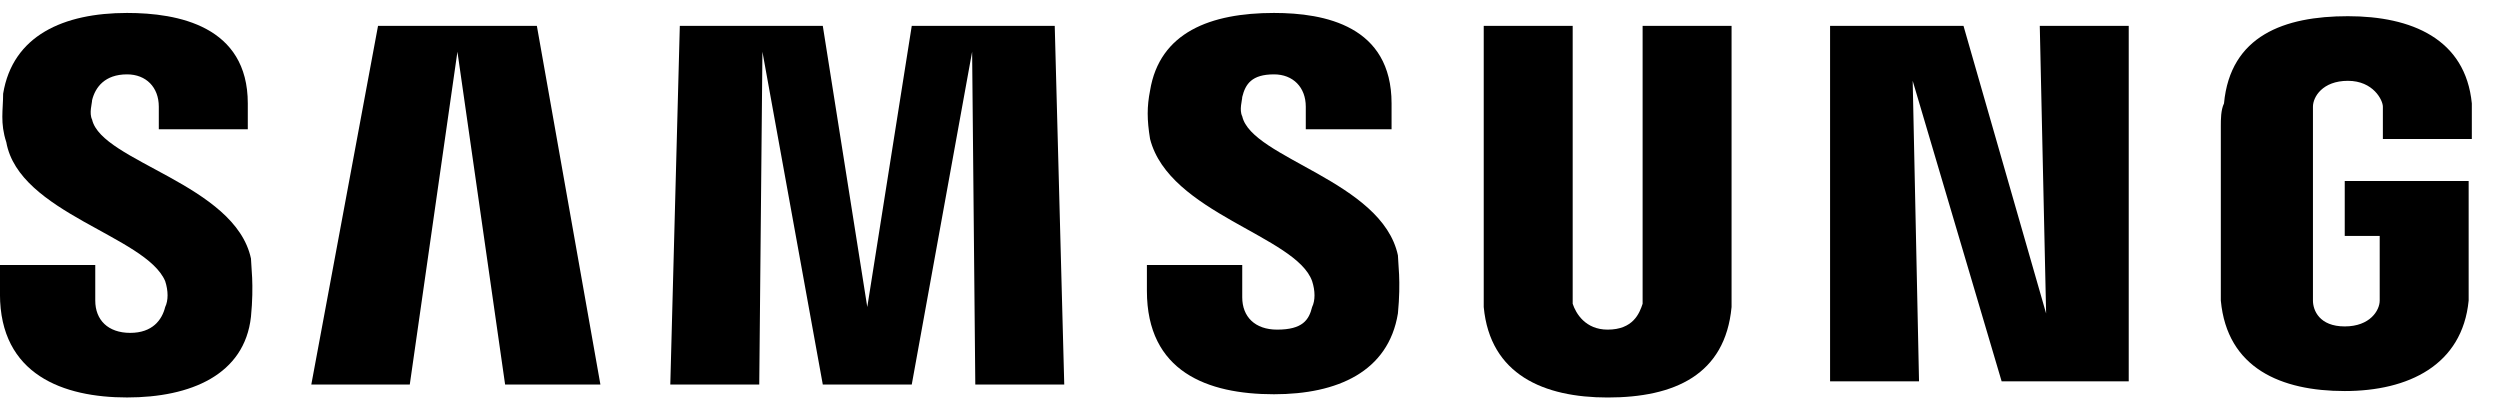
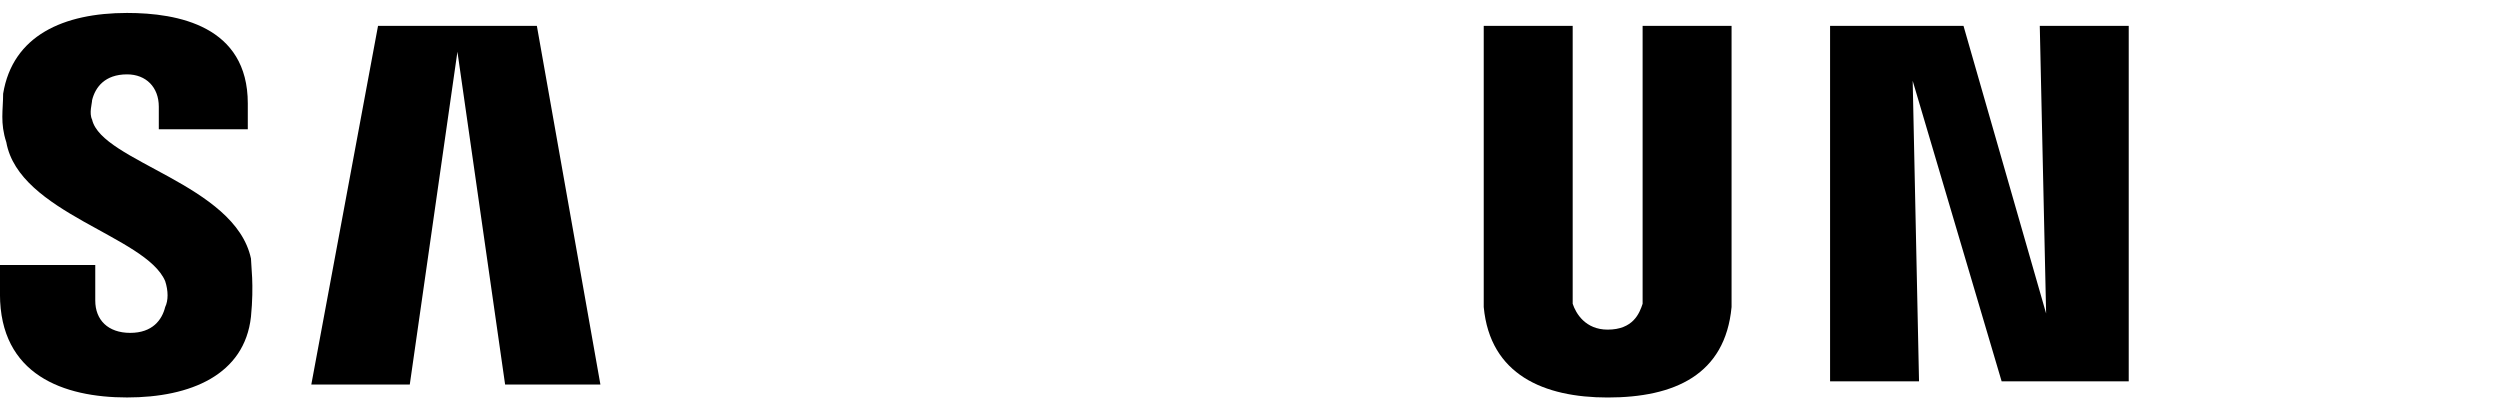
<svg xmlns="http://www.w3.org/2000/svg" width="67" height="11" viewBox="0 0 67 11" fill="none">
  <path d="M4.427 7.535C4.512 7.795 4.512 8.055 4.427 8.228C4.342 8.574 4.086 8.921 3.49 8.921C2.894 8.921 2.553 8.574 2.553 8.055V7.102H-0.001V7.881C-0.001 10.046 1.702 10.652 3.405 10.652C5.108 10.652 6.555 10.046 6.726 8.488C6.811 7.622 6.726 7.102 6.726 6.929C6.3 4.937 2.724 4.331 2.468 3.205C2.383 3.032 2.468 2.772 2.468 2.685C2.553 2.339 2.809 1.993 3.405 1.993C3.916 1.993 4.256 2.339 4.256 2.859V3.465H6.641V2.772C6.641 0.694 4.767 0.347 3.405 0.347C1.702 0.347 0.339 0.953 0.084 2.512C0.084 2.945 -0.001 3.292 0.169 3.811C0.51 5.716 3.916 6.323 4.427 7.535Z" fill="black" />
-   <path d="M35.165 7.535C35.25 7.795 35.25 8.055 35.165 8.228C35.08 8.574 34.91 8.834 34.228 8.834C33.632 8.834 33.292 8.488 33.292 7.968V7.102H30.737V7.795C30.737 9.96 32.355 10.566 34.143 10.566C35.846 10.566 37.209 9.96 37.464 8.401C37.549 7.535 37.464 7.015 37.464 6.842C37.038 4.85 33.547 4.244 33.292 3.118C33.206 2.945 33.292 2.685 33.292 2.599C33.377 2.252 33.547 1.993 34.143 1.993C34.654 1.993 34.995 2.339 34.995 2.859V3.465H37.294V2.772C37.294 0.694 35.506 0.347 34.143 0.347C32.44 0.347 31.078 0.867 30.822 2.426C30.737 2.859 30.737 3.205 30.822 3.725C31.333 5.716 34.739 6.323 35.165 7.535Z" fill="black" />
  <path d="M54.836 8.401L54.666 0.694H57.05V10.22H53.644L51.26 2.166L51.43 10.22H49.046V0.694H52.622L54.836 8.401Z" fill="black" />
  <path d="M12.259 1.387L10.982 10.306H8.343L10.131 0.694H14.388L16.091 10.306H13.537L12.259 1.387Z" fill="black" />
-   <path d="M26.053 1.387L24.435 10.306H22.051L20.433 1.387L20.348 10.306H17.964L18.219 0.694H22.051L23.243 8.228L24.435 0.694H28.267L28.522 10.306H26.138L26.053 1.387Z" fill="black" />
  <path d="M43.085 8.834C43.766 8.834 43.937 8.401 44.022 8.141C44.022 8.055 44.022 7.882 44.022 7.795V0.694H46.406V7.622C46.406 7.795 46.406 8.141 46.406 8.228C46.236 10.047 44.873 10.653 43.085 10.653C41.382 10.653 39.934 10.047 39.764 8.228C39.764 8.141 39.764 7.795 39.764 7.622V0.694H42.148V7.795C42.148 7.882 42.148 8.055 42.148 8.141C42.234 8.401 42.489 8.834 43.085 8.834Z" fill="black" />
-   <path d="M62.839 8.748C63.52 8.748 63.776 8.315 63.776 8.055C63.776 7.968 63.776 7.795 63.776 7.708V6.323H62.839V4.851H66.16V7.449C66.16 7.622 66.16 7.795 66.16 8.055C65.99 9.787 64.542 10.48 62.839 10.48C61.136 10.48 59.688 9.873 59.518 8.055C59.518 7.708 59.518 7.622 59.518 7.449V3.379C59.518 3.205 59.518 2.946 59.603 2.772C59.773 0.954 61.221 0.434 62.924 0.434C64.627 0.434 66.075 1.04 66.245 2.772C66.245 3.119 66.245 3.379 66.245 3.379V3.725H63.861V3.205C63.861 3.205 63.861 2.946 63.861 2.859C63.861 2.686 63.605 2.166 62.924 2.166C62.243 2.166 61.987 2.599 61.987 2.859C61.987 3.032 61.987 3.119 61.987 3.292V7.708C61.987 7.795 61.987 7.968 61.987 8.055C61.987 8.315 62.158 8.748 62.839 8.748Z" fill="black" />
</svg>